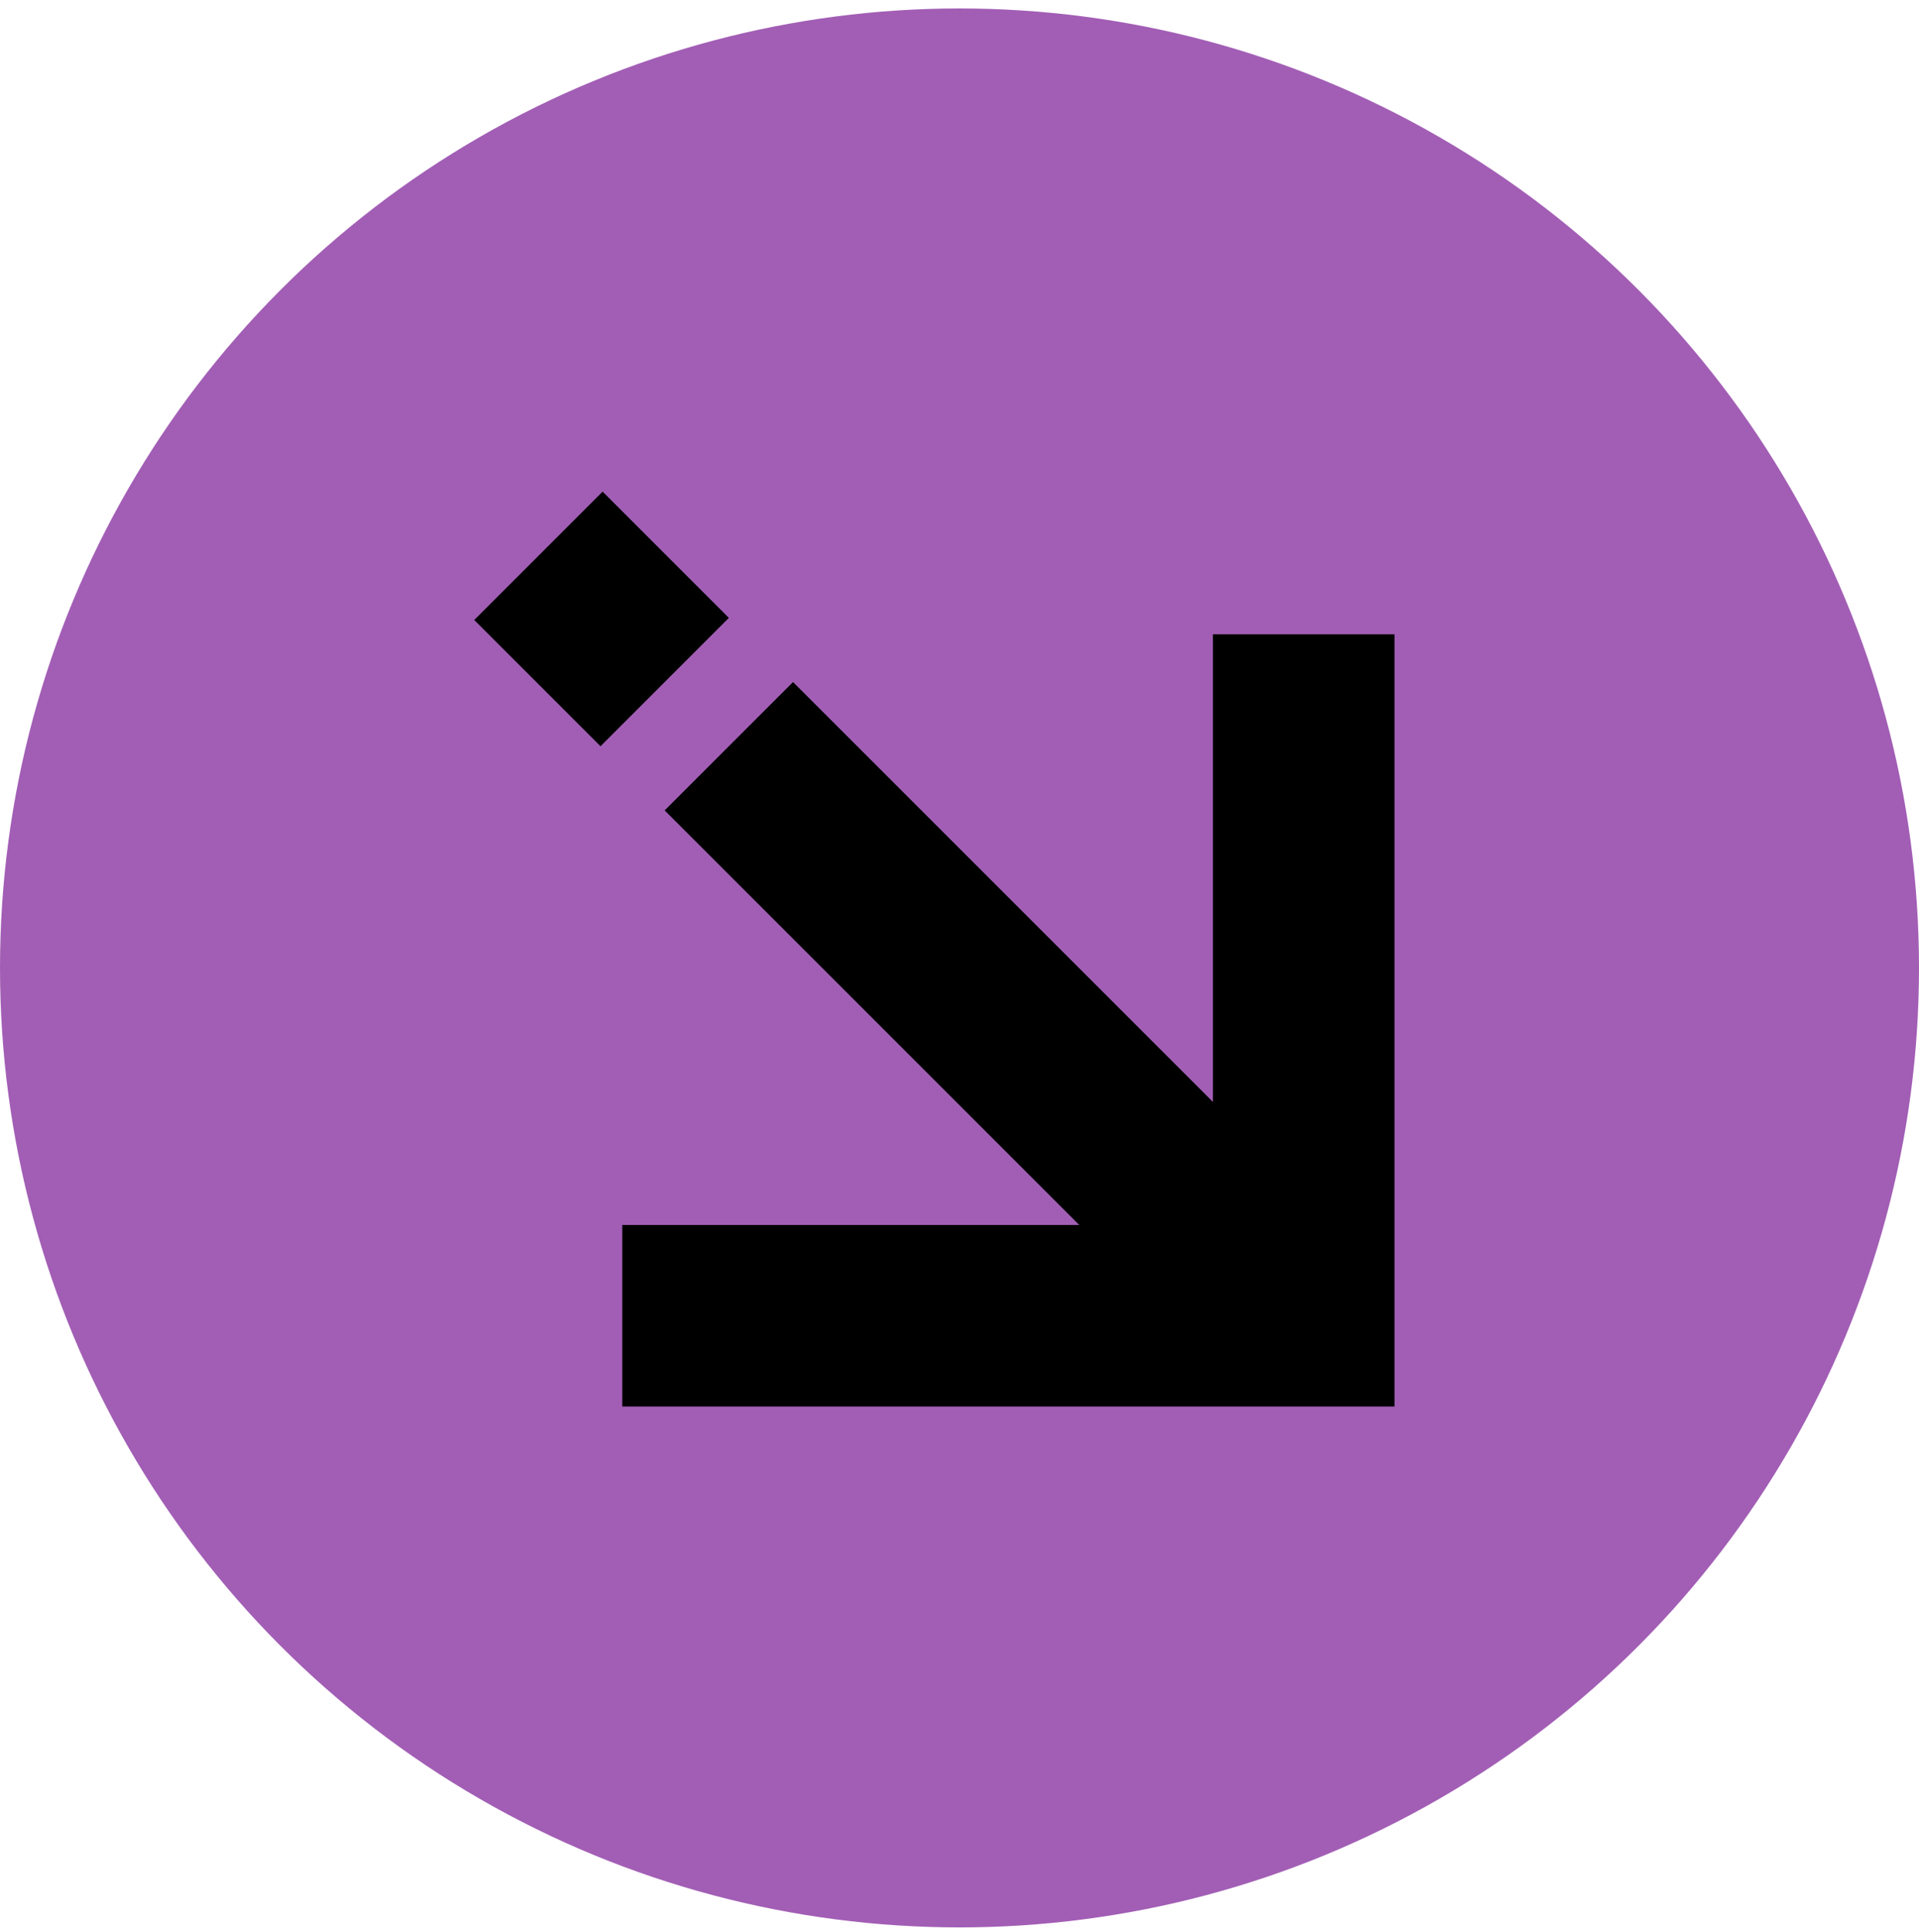
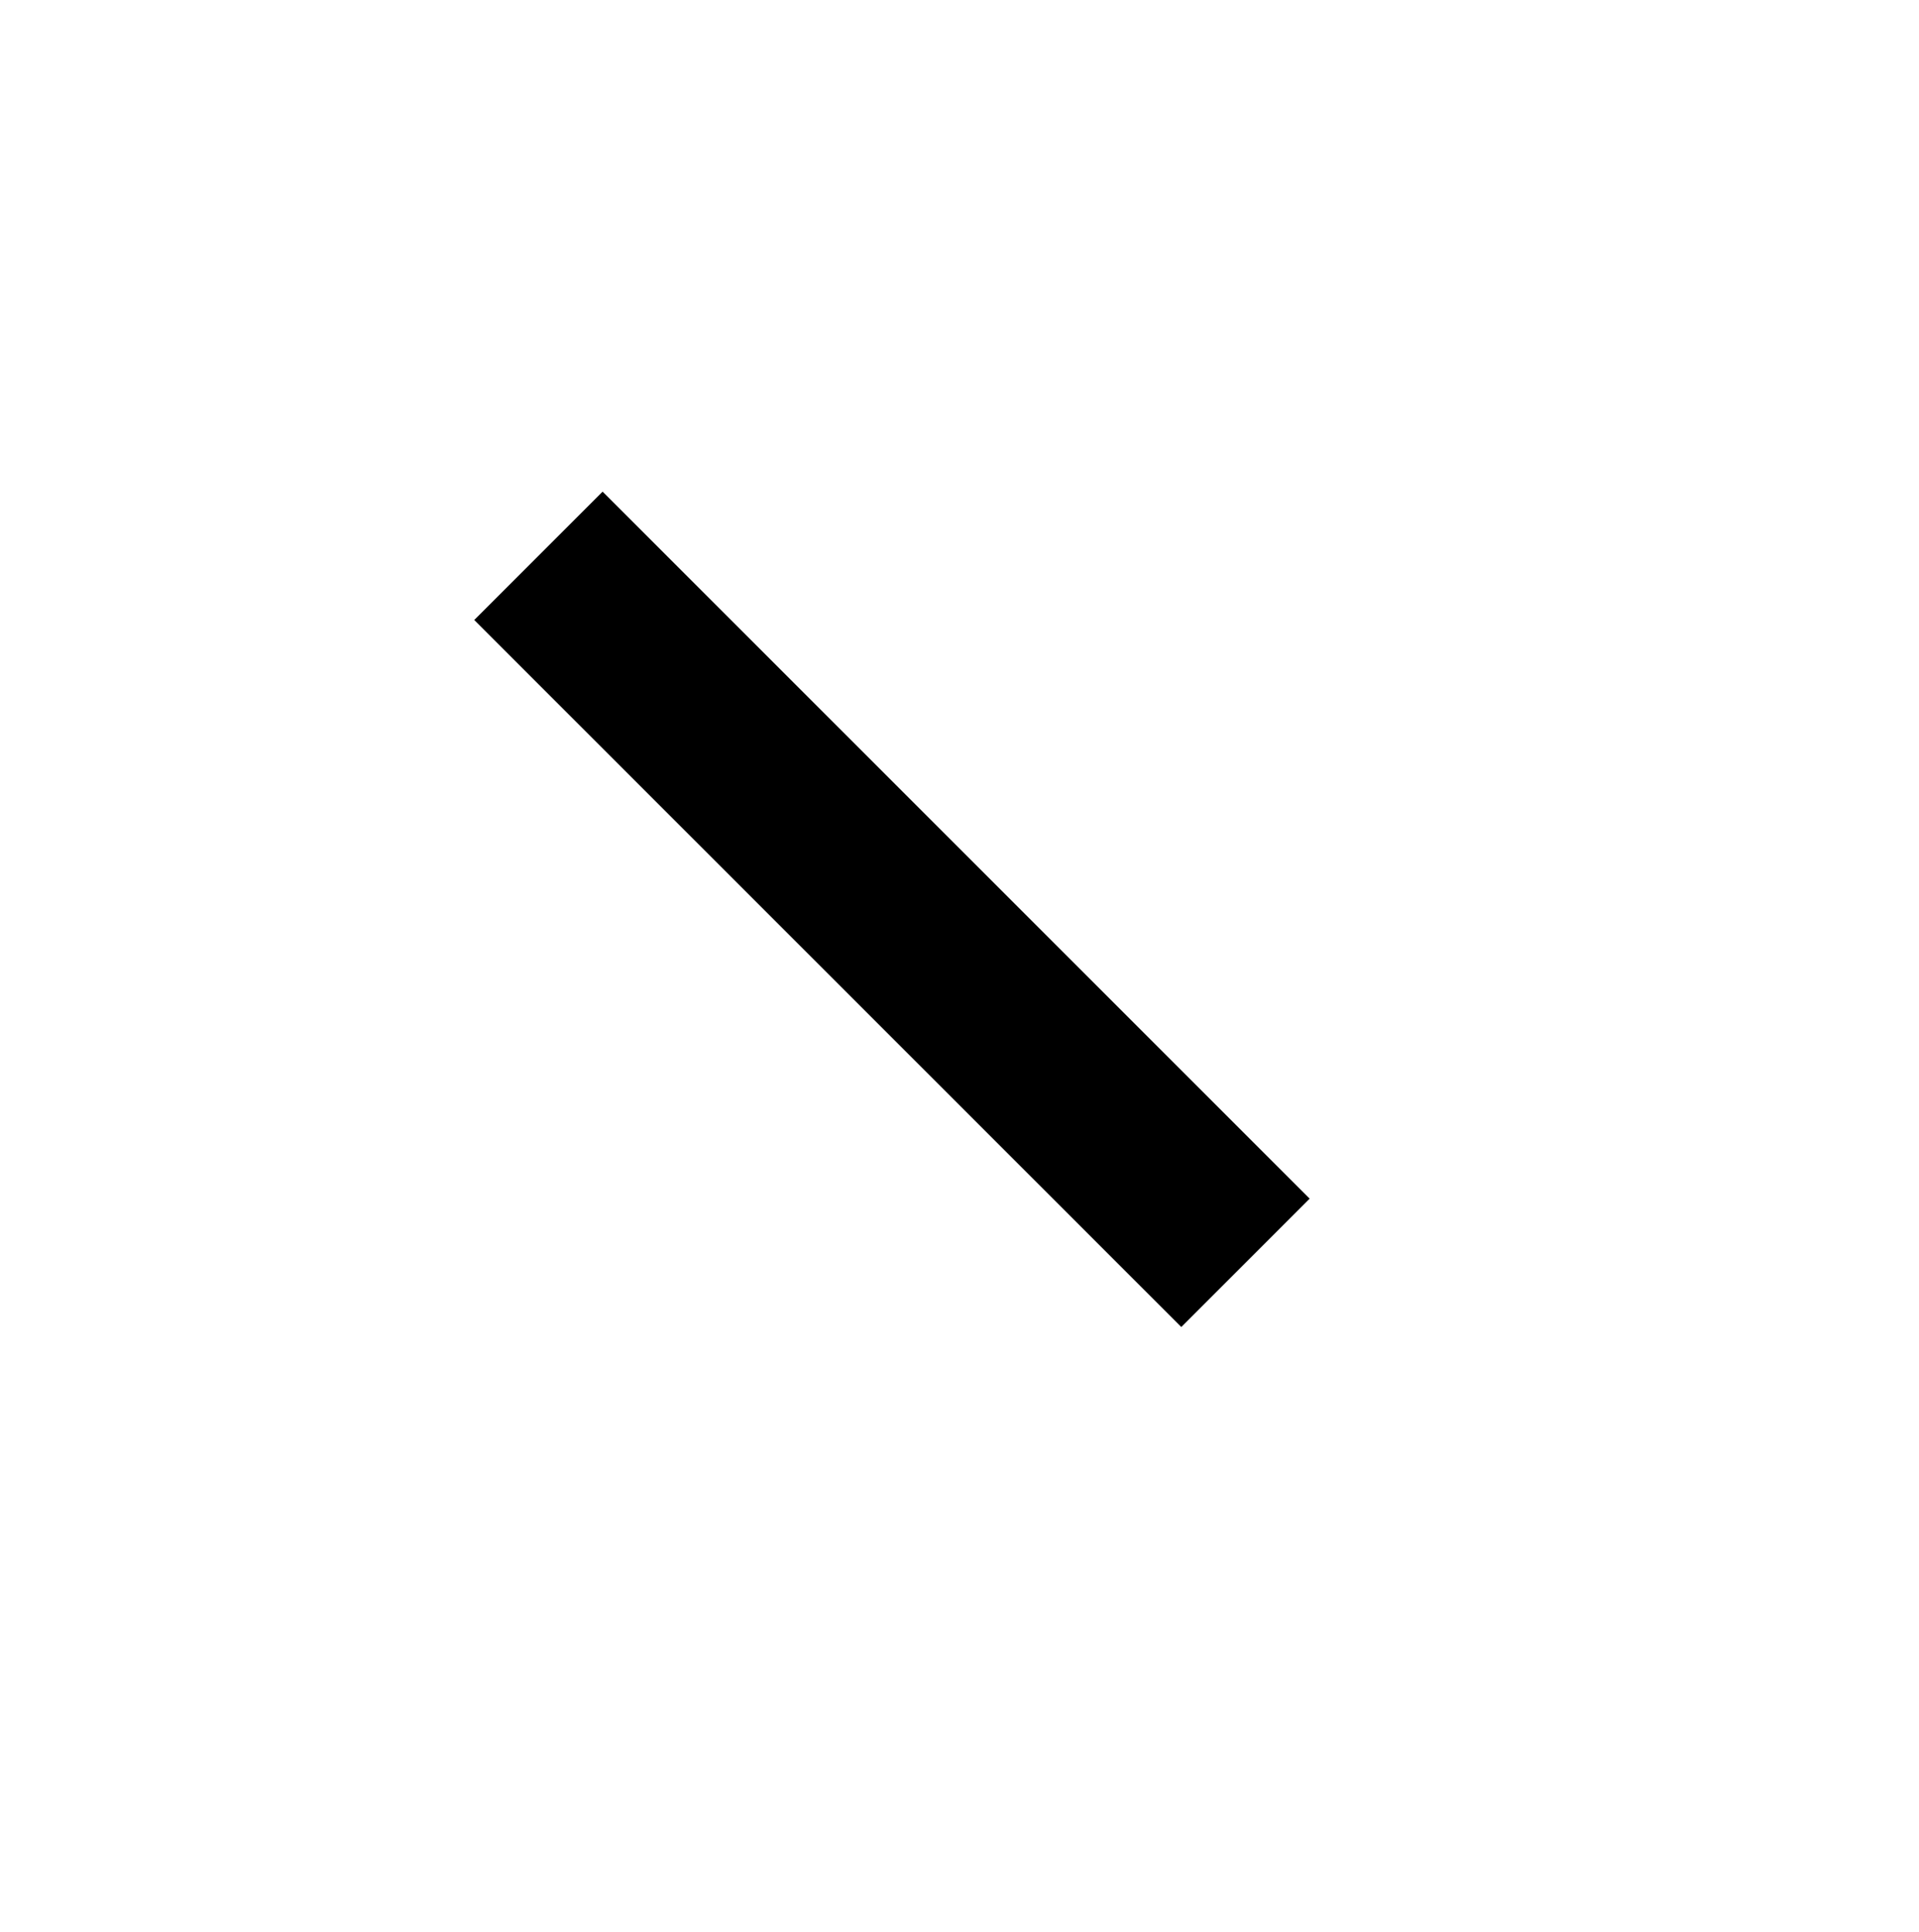
<svg xmlns="http://www.w3.org/2000/svg" width="148" height="149" viewBox="0 0 148 149" fill="none">
-   <circle cx="74" cy="74.652" r="74" transform="rotate(-180 74 74.652)" fill="#A25EB5" />
  <path d="M46.475 47.818L91.106 92.448" stroke="black" stroke-width="14" stroke-linecap="square" />
-   <rect x="62.213" y="41.652" width="7" height="30" transform="rotate(45 62.213 41.652)" fill="#A25EB5" />
-   <path d="M100.546 55.923V101.477H54.991" stroke="black" stroke-width="14" stroke-linecap="square" />
</svg>